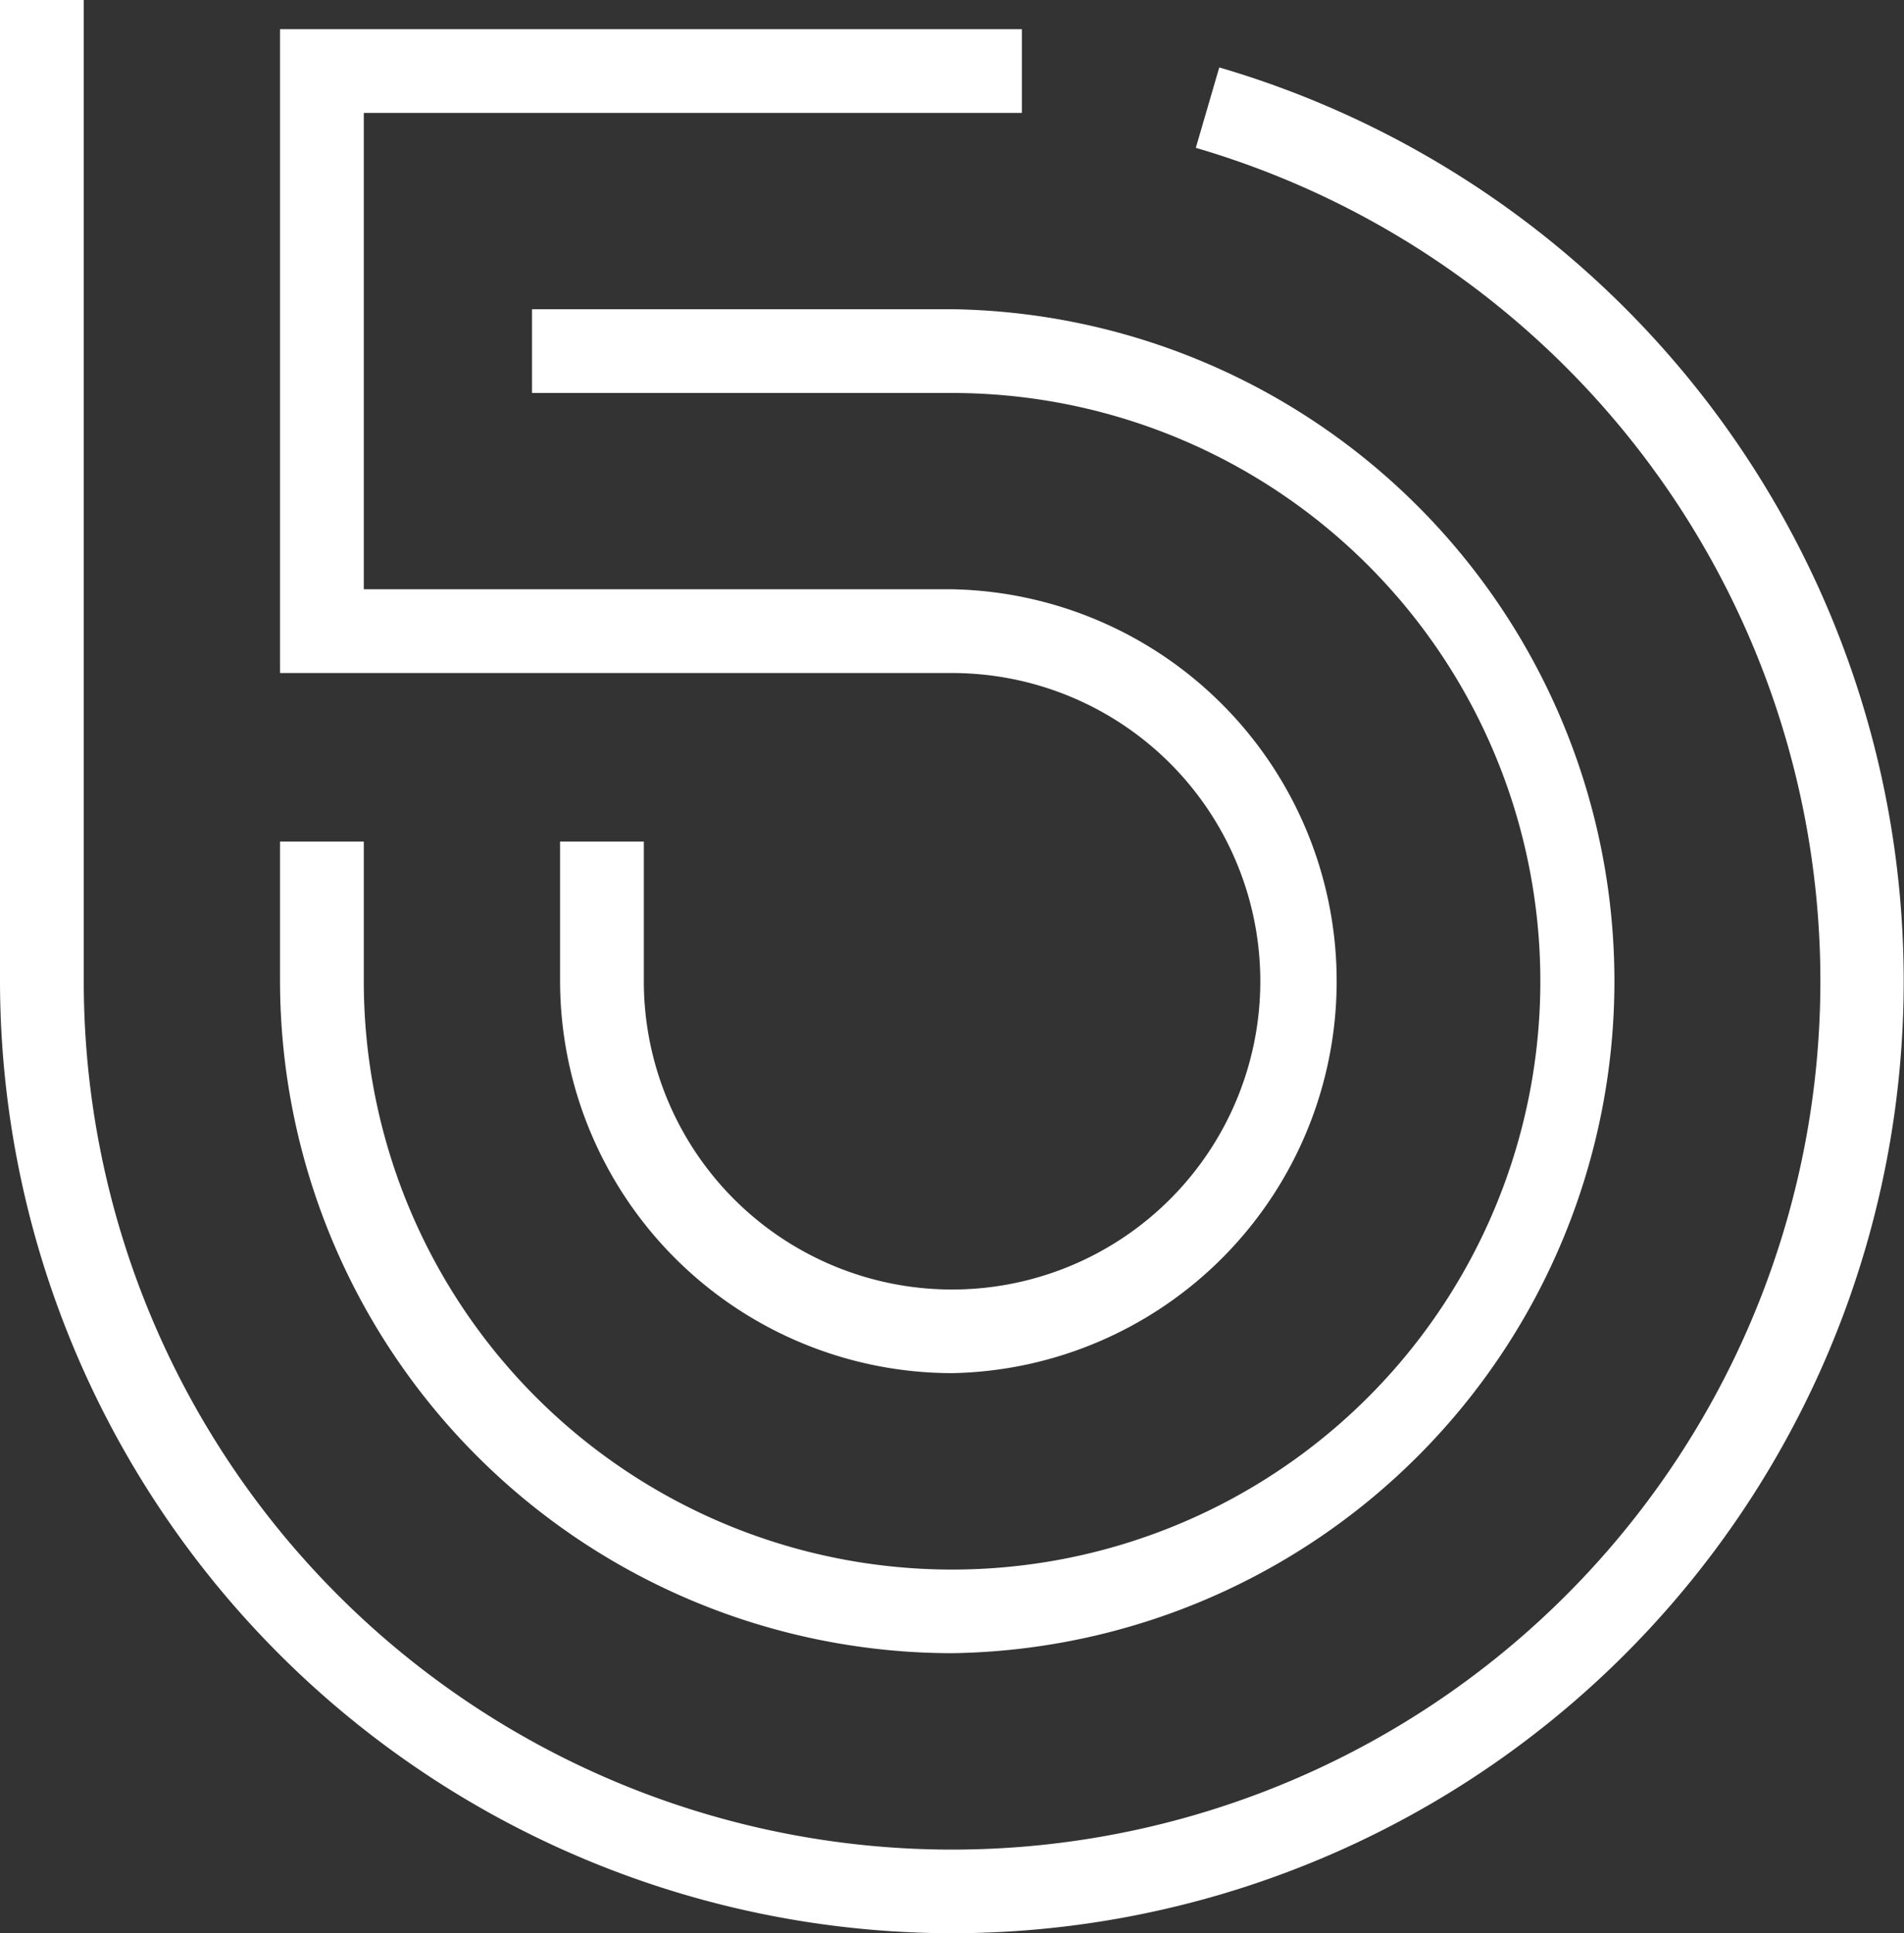
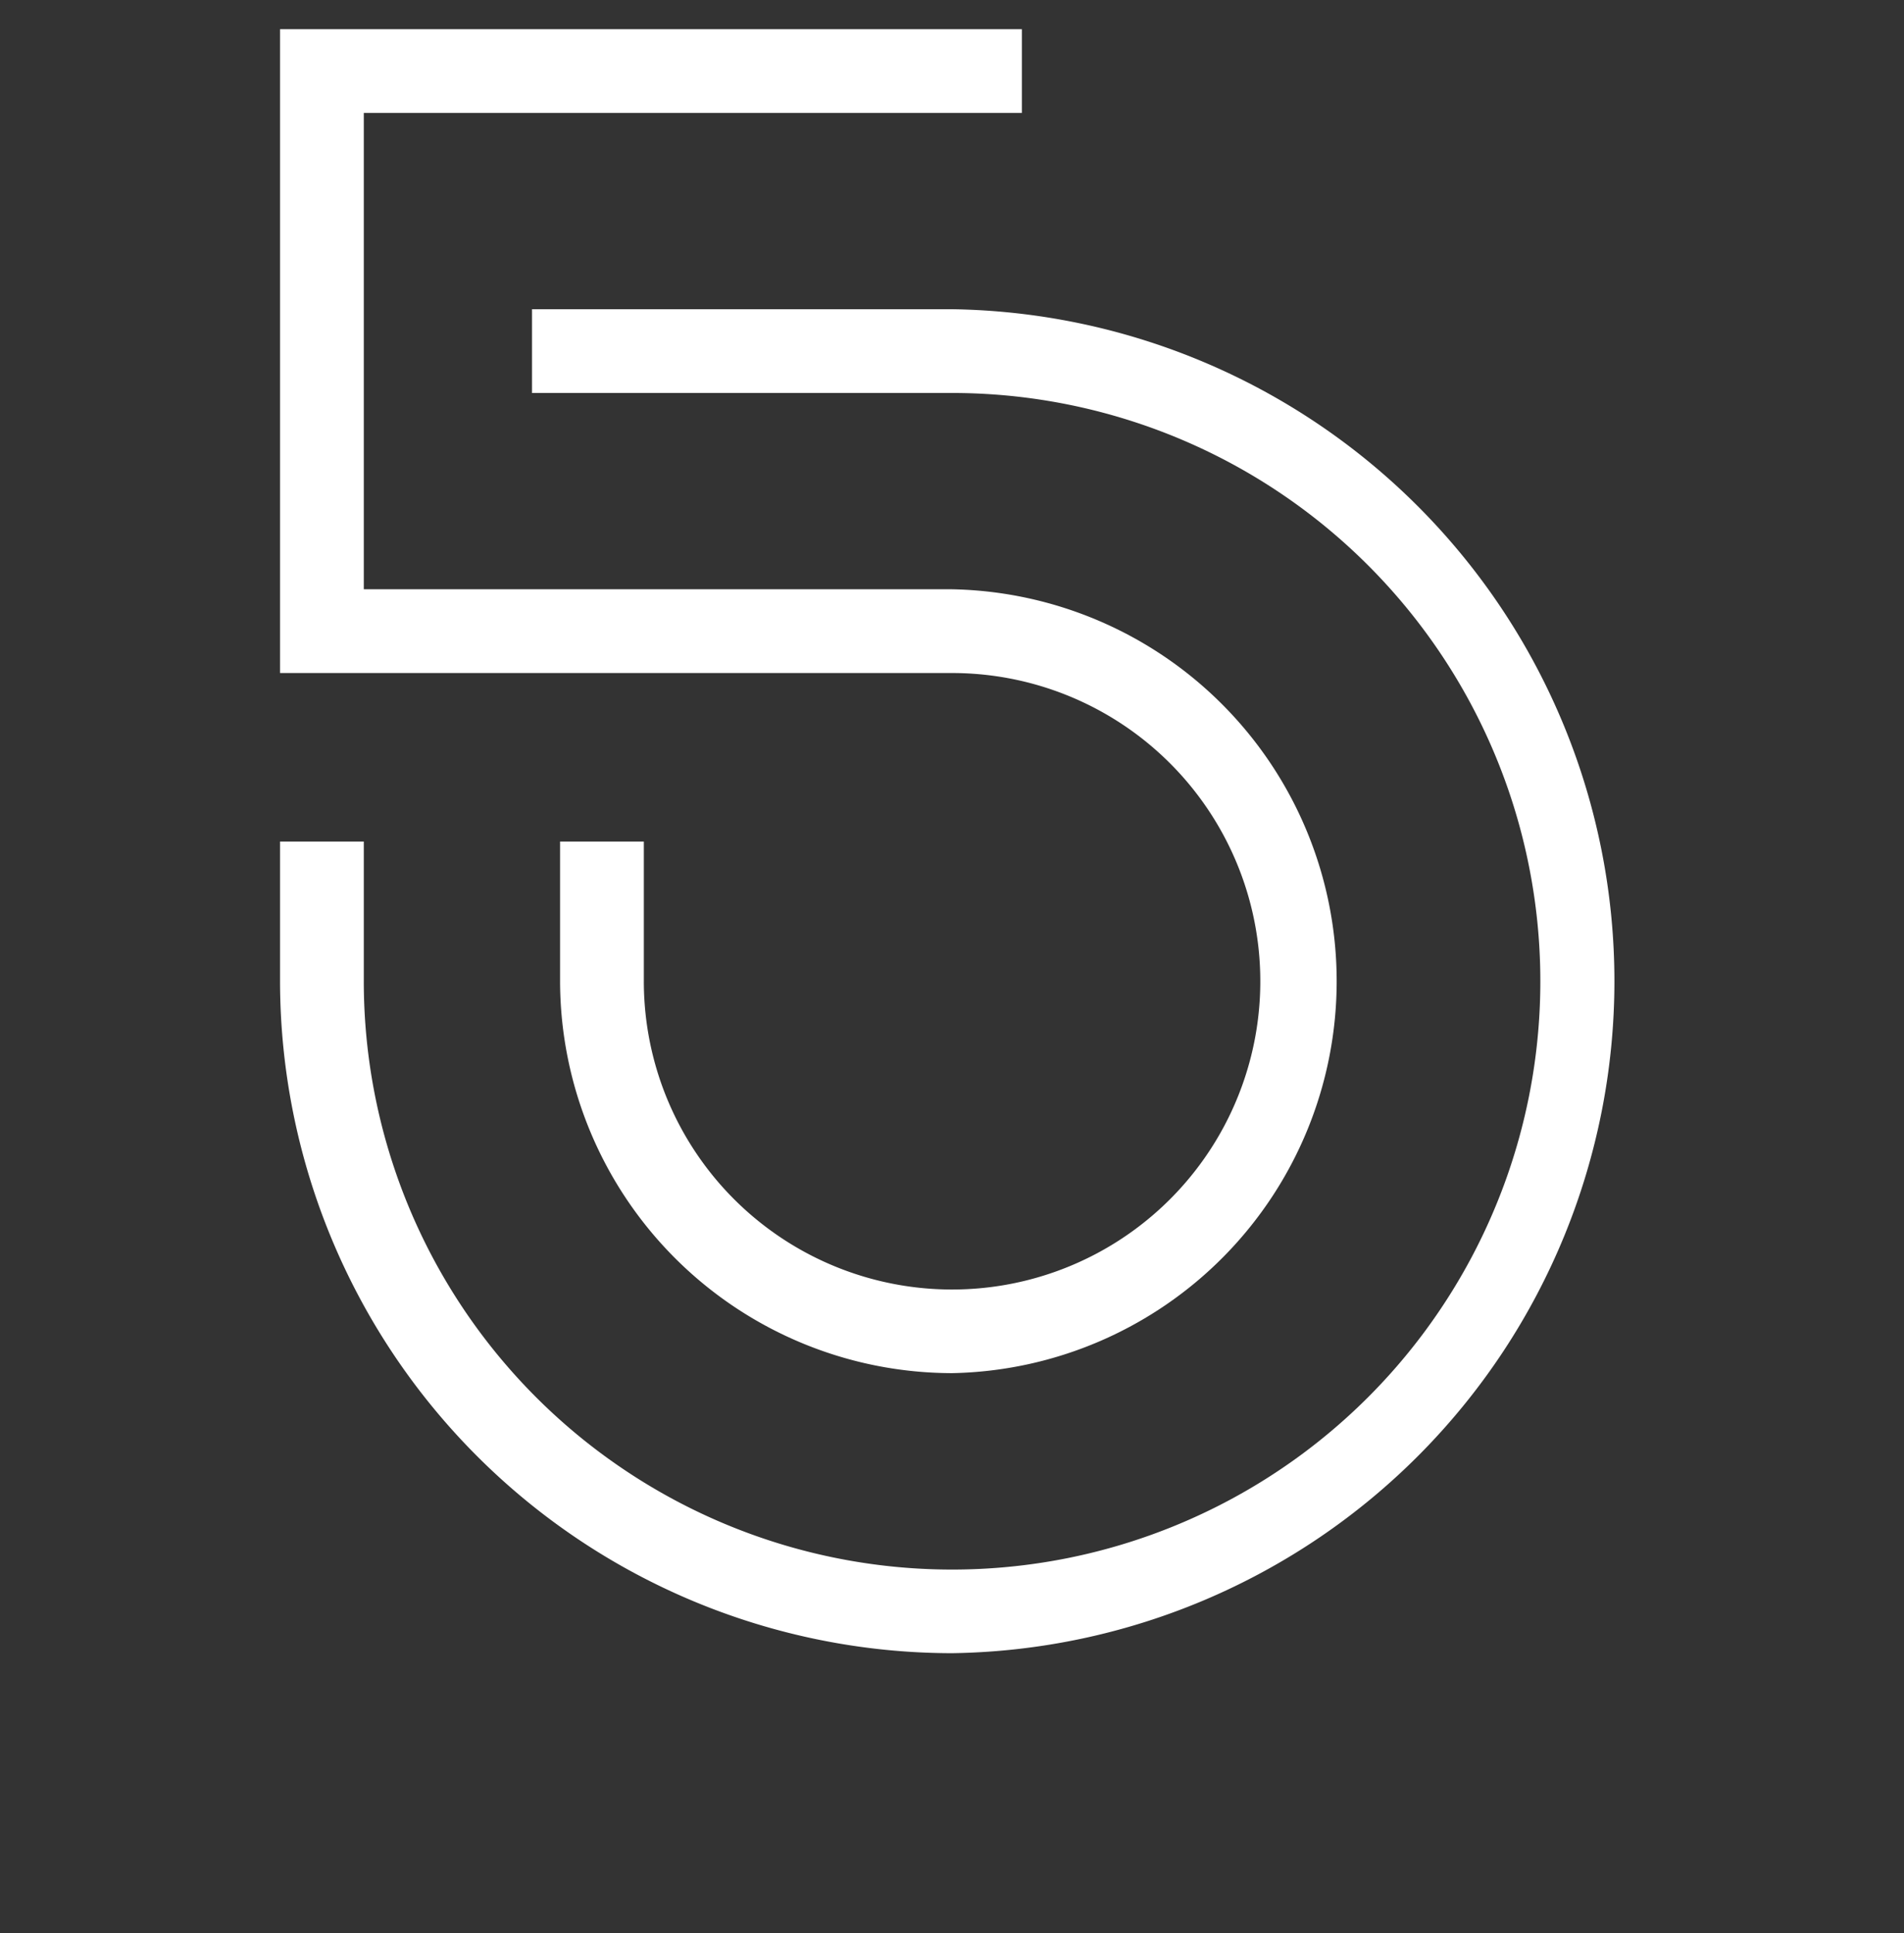
<svg xmlns="http://www.w3.org/2000/svg" viewBox="0 0 136.39 138.48">
  <rect x="0" y="0" width="136.39" height="138.48" fill="#333333" stroke="none" />
  <defs>
    <style>.cls-1{fill:#fff;}</style>
  </defs>
  <title>Asset 16</title>
  <g id="Layer_2" data-name="Layer 2">
    <g id="Layer_1-2" data-name="Layer 1">
      <path class="cls-1" d="M68.2,118.42A48.19,48.19,0,0,1,20.06,70.28v-10h6v10A42.14,42.14,0,1,0,68.2,28.15H38.11v-6H68.2a48.14,48.14,0,0,1,0,96.27Z" />
-       <path class="cls-1" d="M68.2,138.48A68.27,68.27,0,0,1,0,70.28V0H6V70.28A62.2,62.2,0,1,0,85.66,10.59l1.68-5.76A68.2,68.2,0,0,1,68.2,138.48Z" />
      <path class="cls-1" d="M68.2,98.36A28.12,28.12,0,0,1,40.12,70.28v-10h6v10A22.08,22.08,0,1,0,68.2,48.21H20.06V2.09H73.2v6H26.06V42.21H68.2a28.08,28.08,0,0,1,0,56.15Z" />
    </g>
  </g>
</svg>